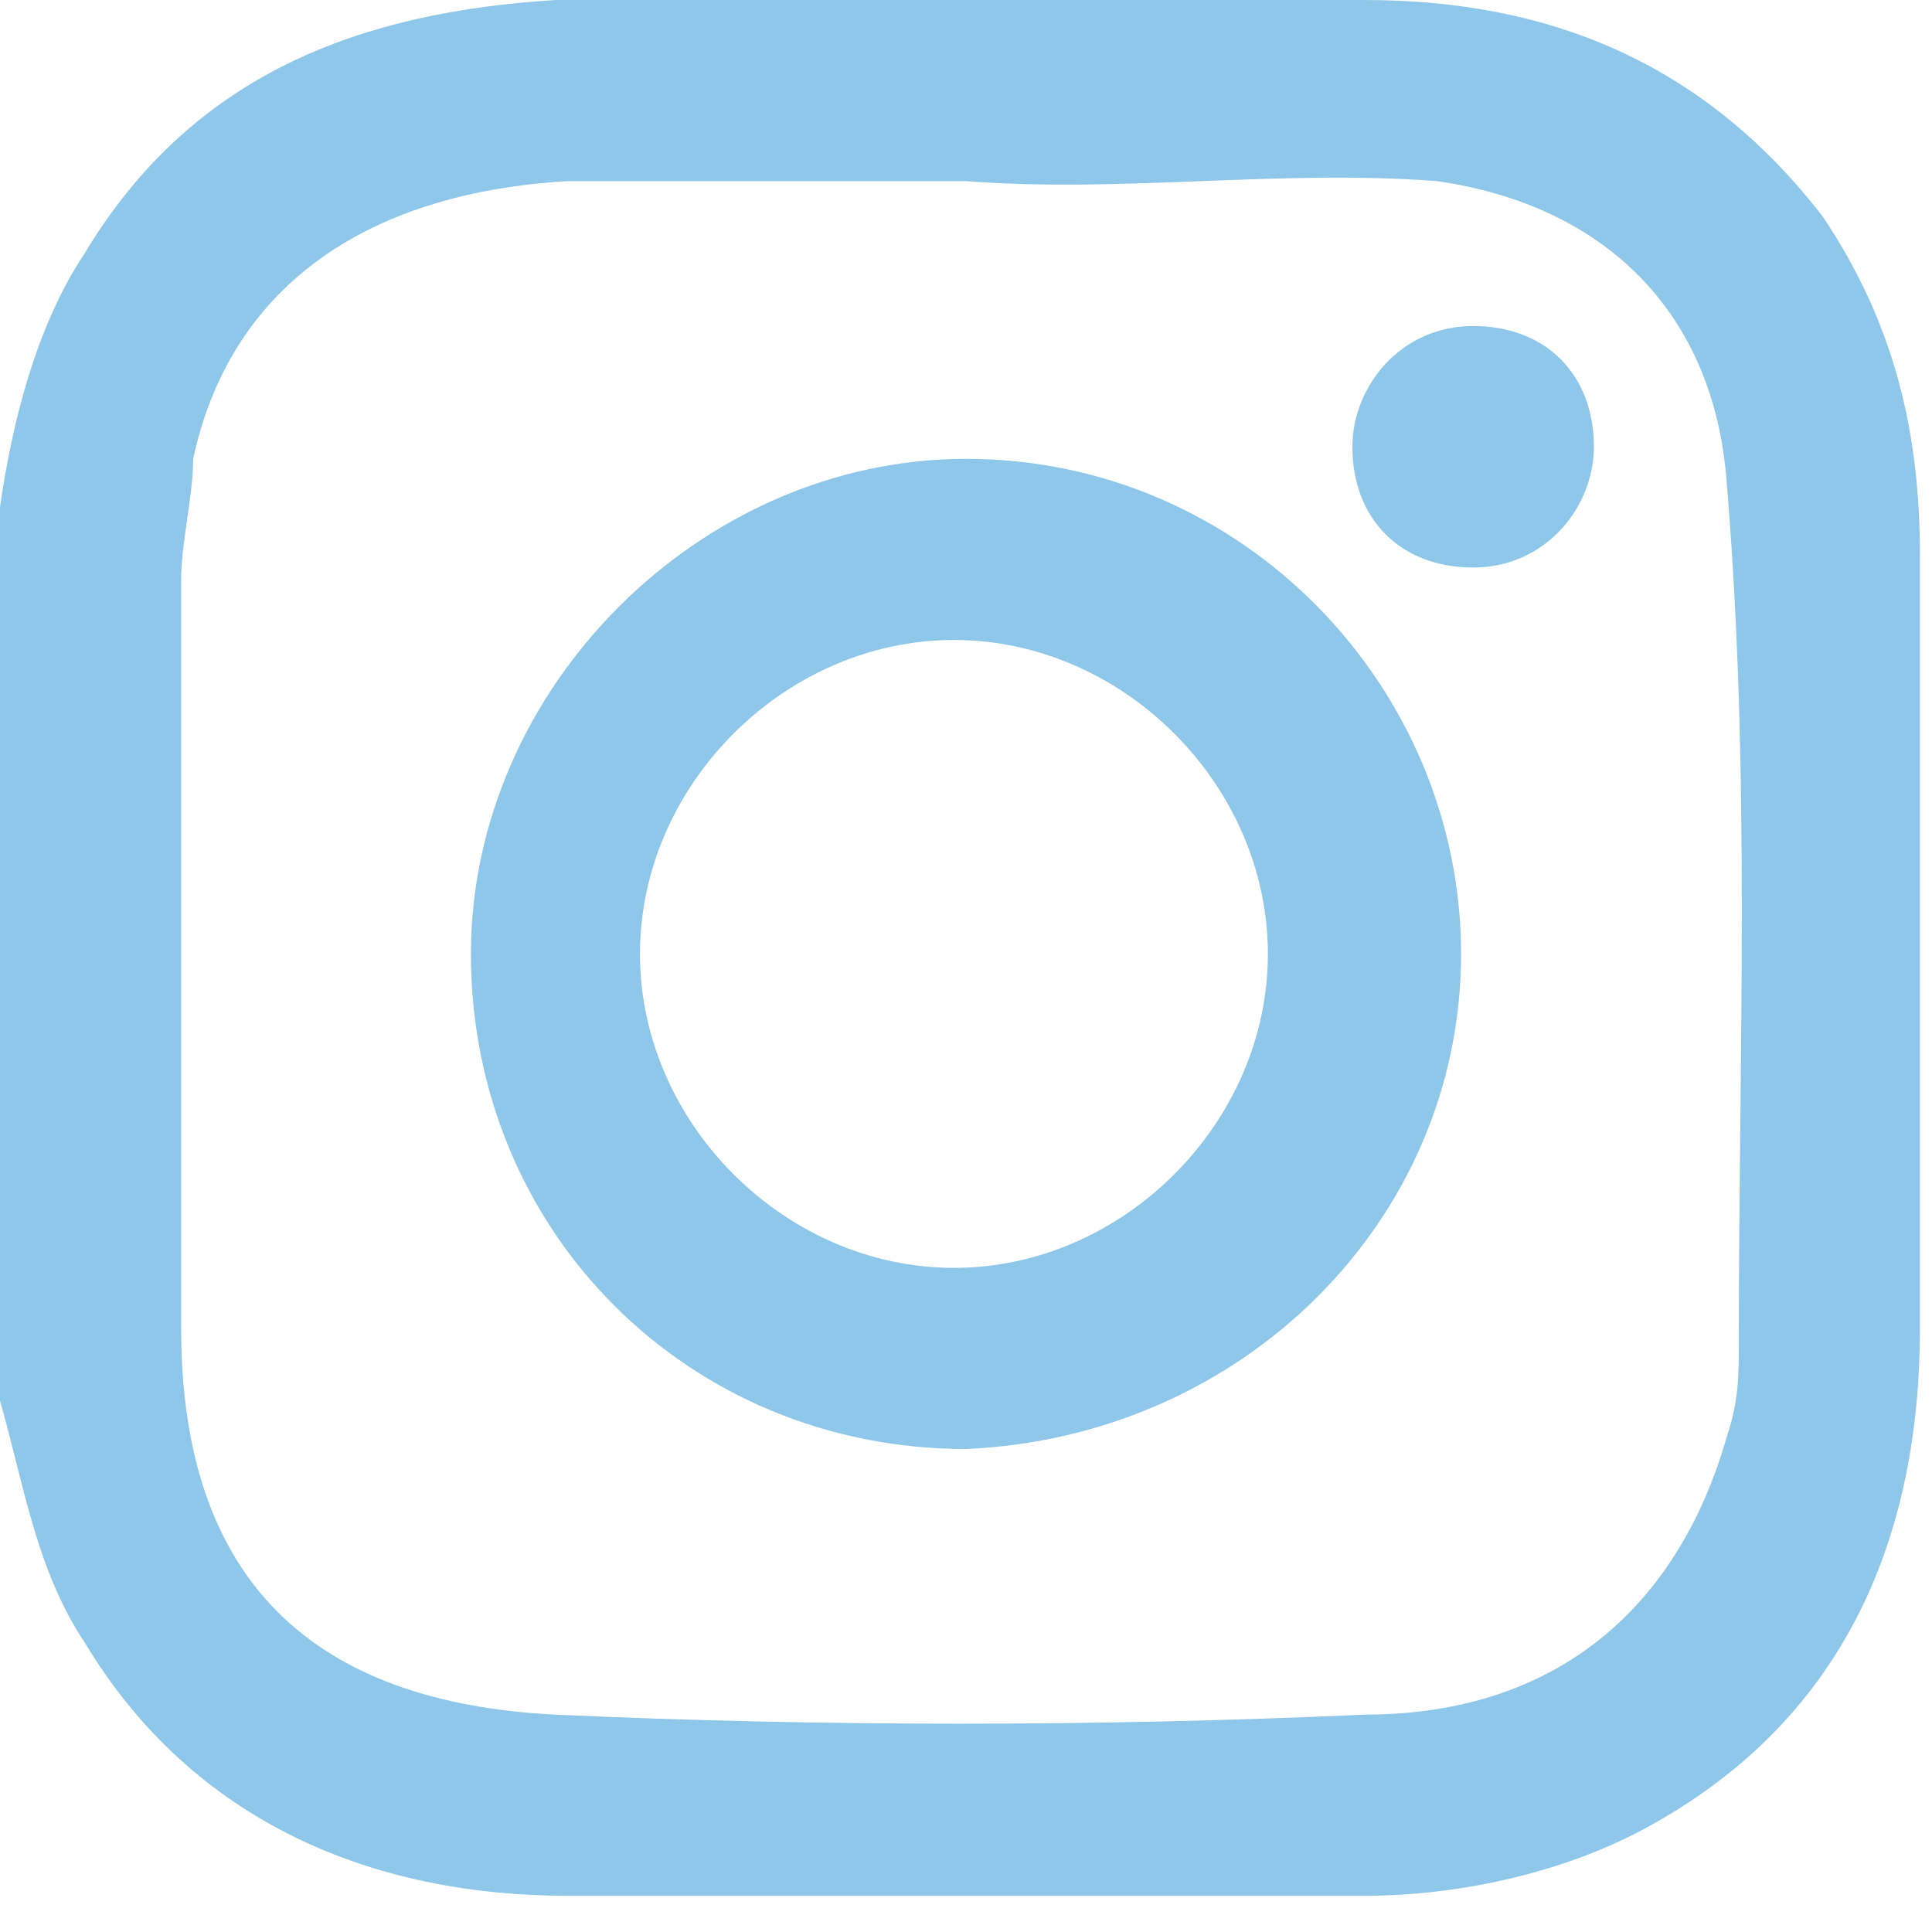
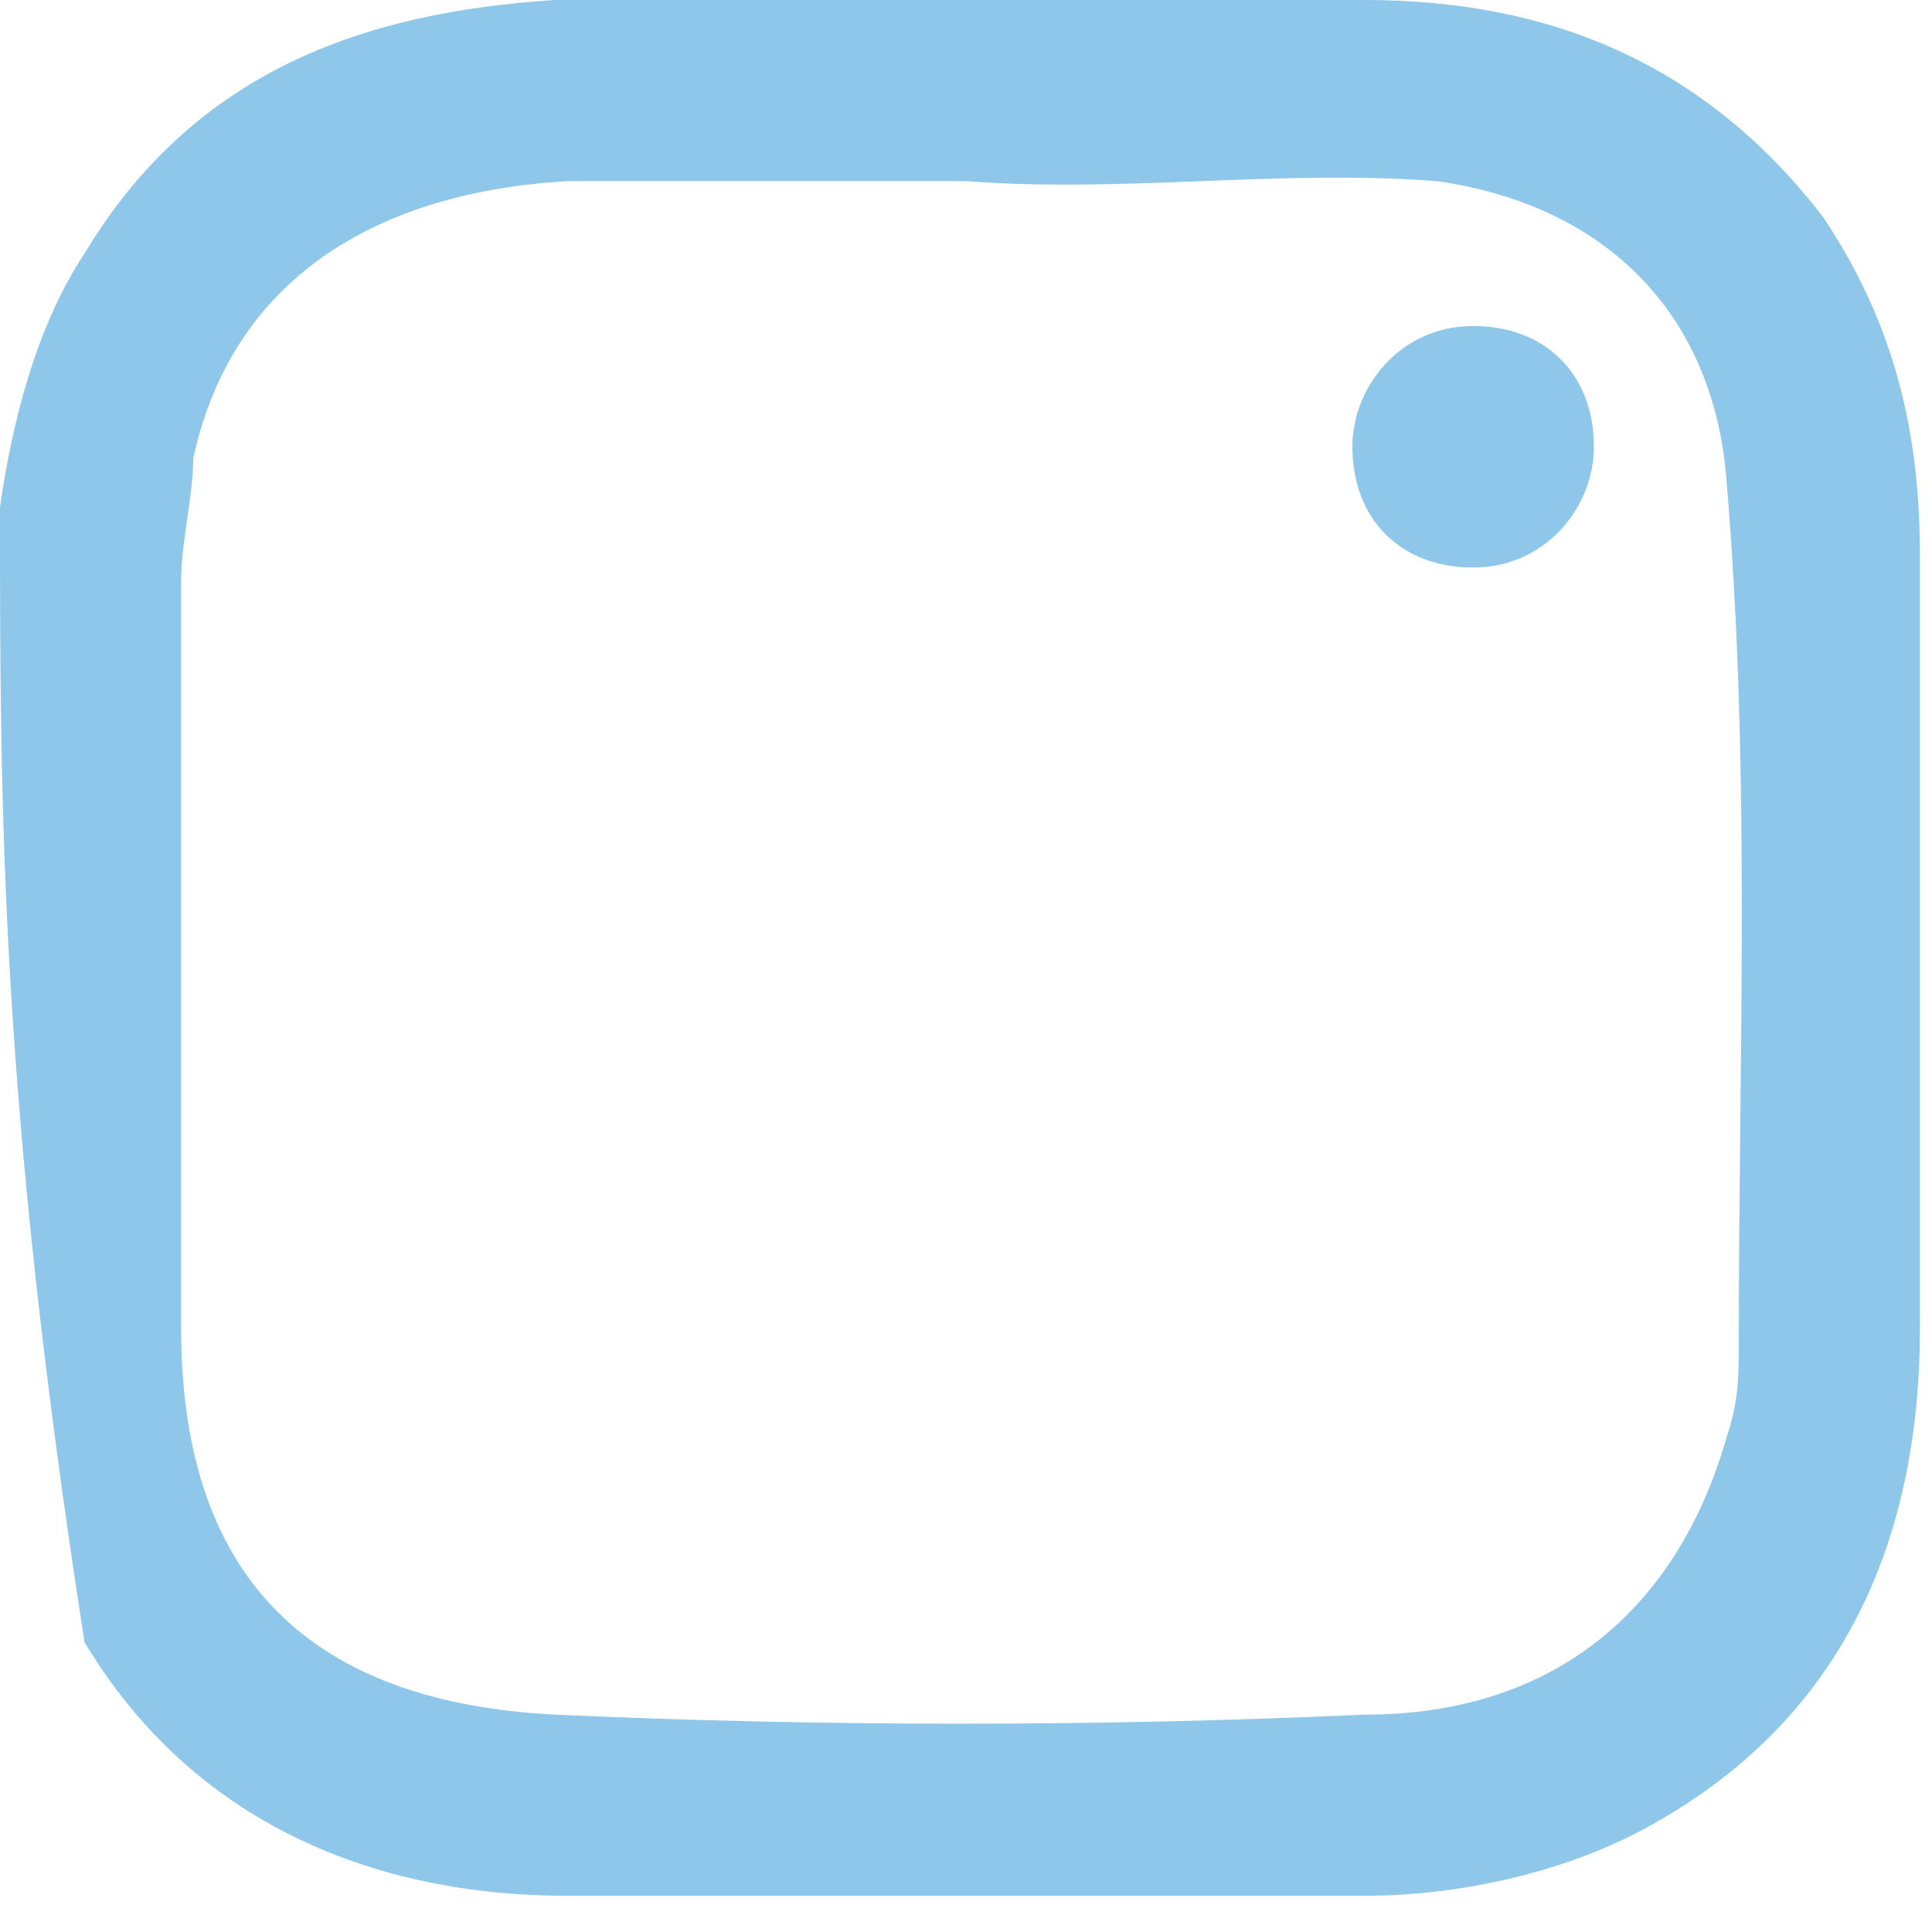
<svg xmlns="http://www.w3.org/2000/svg" version="1.1" id="Layer_1" x="0px" y="0px" viewBox="0 0 16 16" style="enable-background:new 0 0 16 16;" xml:space="preserve">
  <style type="text/css">
	.st0{fill:#8EC7E9;}
</style>
-   <path class="st0" d="M0,4.2c0.1-0.7,0.3-1.5,0.7-2.1C1.6,0.6,3,0.1,4.6,0c2.2,0,4.4,0,6.7,0c1.5,0,2.8,0.5,3.8,1.8  c0.6,0.9,0.8,1.8,0.8,2.8c0,2.1,0,4.3,0,6.4c0,1.7-0.6,3.2-2.2,4.1c-0.7,0.4-1.6,0.6-2.4,0.6c-2.2,0-4.4,0-6.6,0  c-1.6,0-3.1-0.6-4-2.1C0.3,13,0.2,12.3,0,11.6C0,9.1,0,6.7,0,4.2z M8,1.5c-1.1,0-2.2,0-3.3,0C3,1.6,1.9,2.4,1.6,3.8  C1.6,4.1,1.5,4.5,1.5,4.8c0,2.1,0,4.1,0,6.2c0,2.1,1.1,3.1,3.1,3.2c2.2,0.1,4.5,0.1,6.7,0c1.6,0,2.6-0.9,3-2.3  c0.1-0.3,0.1-0.5,0.1-0.8c0-2.4,0.1-4.7-0.1-7.1c-0.1-1.4-1-2.3-2.4-2.5C10.6,1.4,9.3,1.6,8,1.5z" />
-   <path class="st0" d="M12.1,7.9c0,2.2-1.8,4-4.1,4.1c-2.3,0-4.1-1.8-4.1-4.1c0-2.2,1.9-4.1,4.1-4.1C10.3,3.8,12.1,5.7,12.1,7.9z   M10.5,7.9c0-1.4-1.2-2.6-2.6-2.6S5.3,6.5,5.3,7.9s1.2,2.6,2.6,2.6C9.3,10.5,10.5,9.3,10.5,7.9z" />
+   <path class="st0" d="M0,4.2c0.1-0.7,0.3-1.5,0.7-2.1C1.6,0.6,3,0.1,4.6,0c2.2,0,4.4,0,6.7,0c1.5,0,2.8,0.5,3.8,1.8  c0.6,0.9,0.8,1.8,0.8,2.8c0,2.1,0,4.3,0,6.4c0,1.7-0.6,3.2-2.2,4.1c-0.7,0.4-1.6,0.6-2.4,0.6c-2.2,0-4.4,0-6.6,0  c-1.6,0-3.1-0.6-4-2.1C0,9.1,0,6.7,0,4.2z M8,1.5c-1.1,0-2.2,0-3.3,0C3,1.6,1.9,2.4,1.6,3.8  C1.6,4.1,1.5,4.5,1.5,4.8c0,2.1,0,4.1,0,6.2c0,2.1,1.1,3.1,3.1,3.2c2.2,0.1,4.5,0.1,6.7,0c1.6,0,2.6-0.9,3-2.3  c0.1-0.3,0.1-0.5,0.1-0.8c0-2.4,0.1-4.7-0.1-7.1c-0.1-1.4-1-2.3-2.4-2.5C10.6,1.4,9.3,1.6,8,1.5z" />
  <path class="st0" d="M12.2,2.7c0.6,0,1,0.4,1,1c0,0.5-0.4,1-1,1c-0.6,0-1-0.4-1-1C11.2,3.2,11.6,2.7,12.2,2.7z" />
</svg>